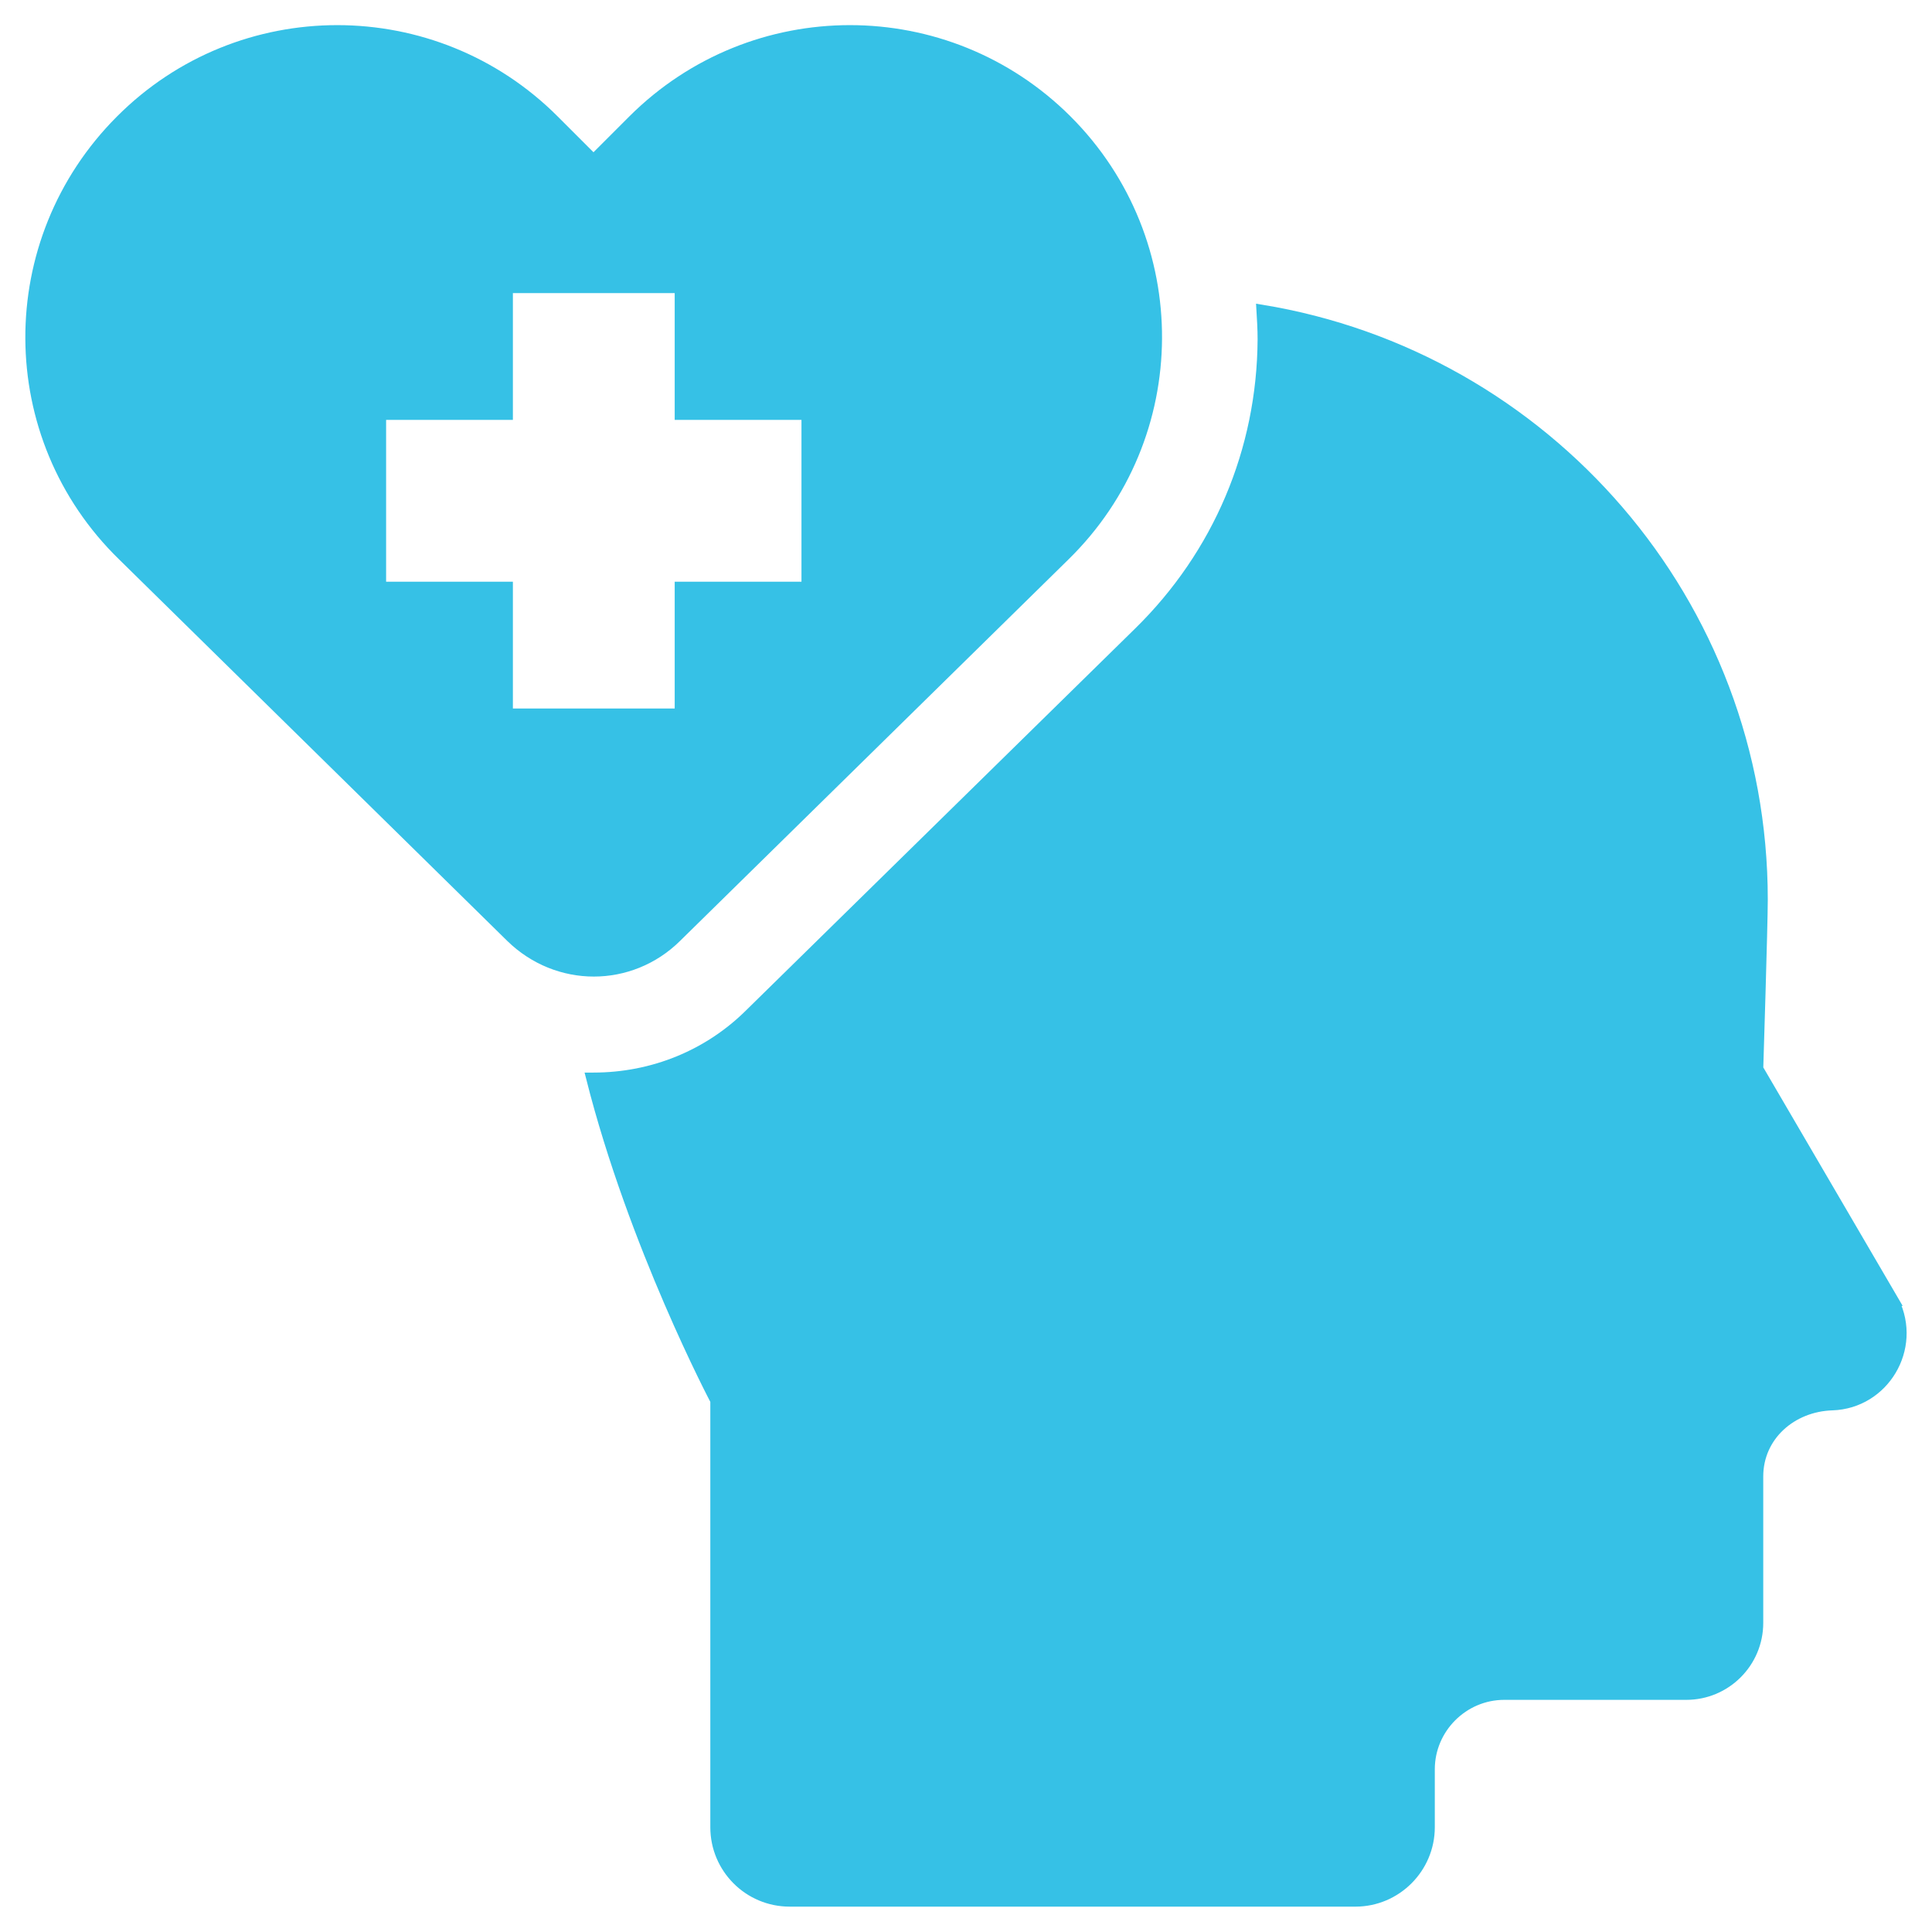
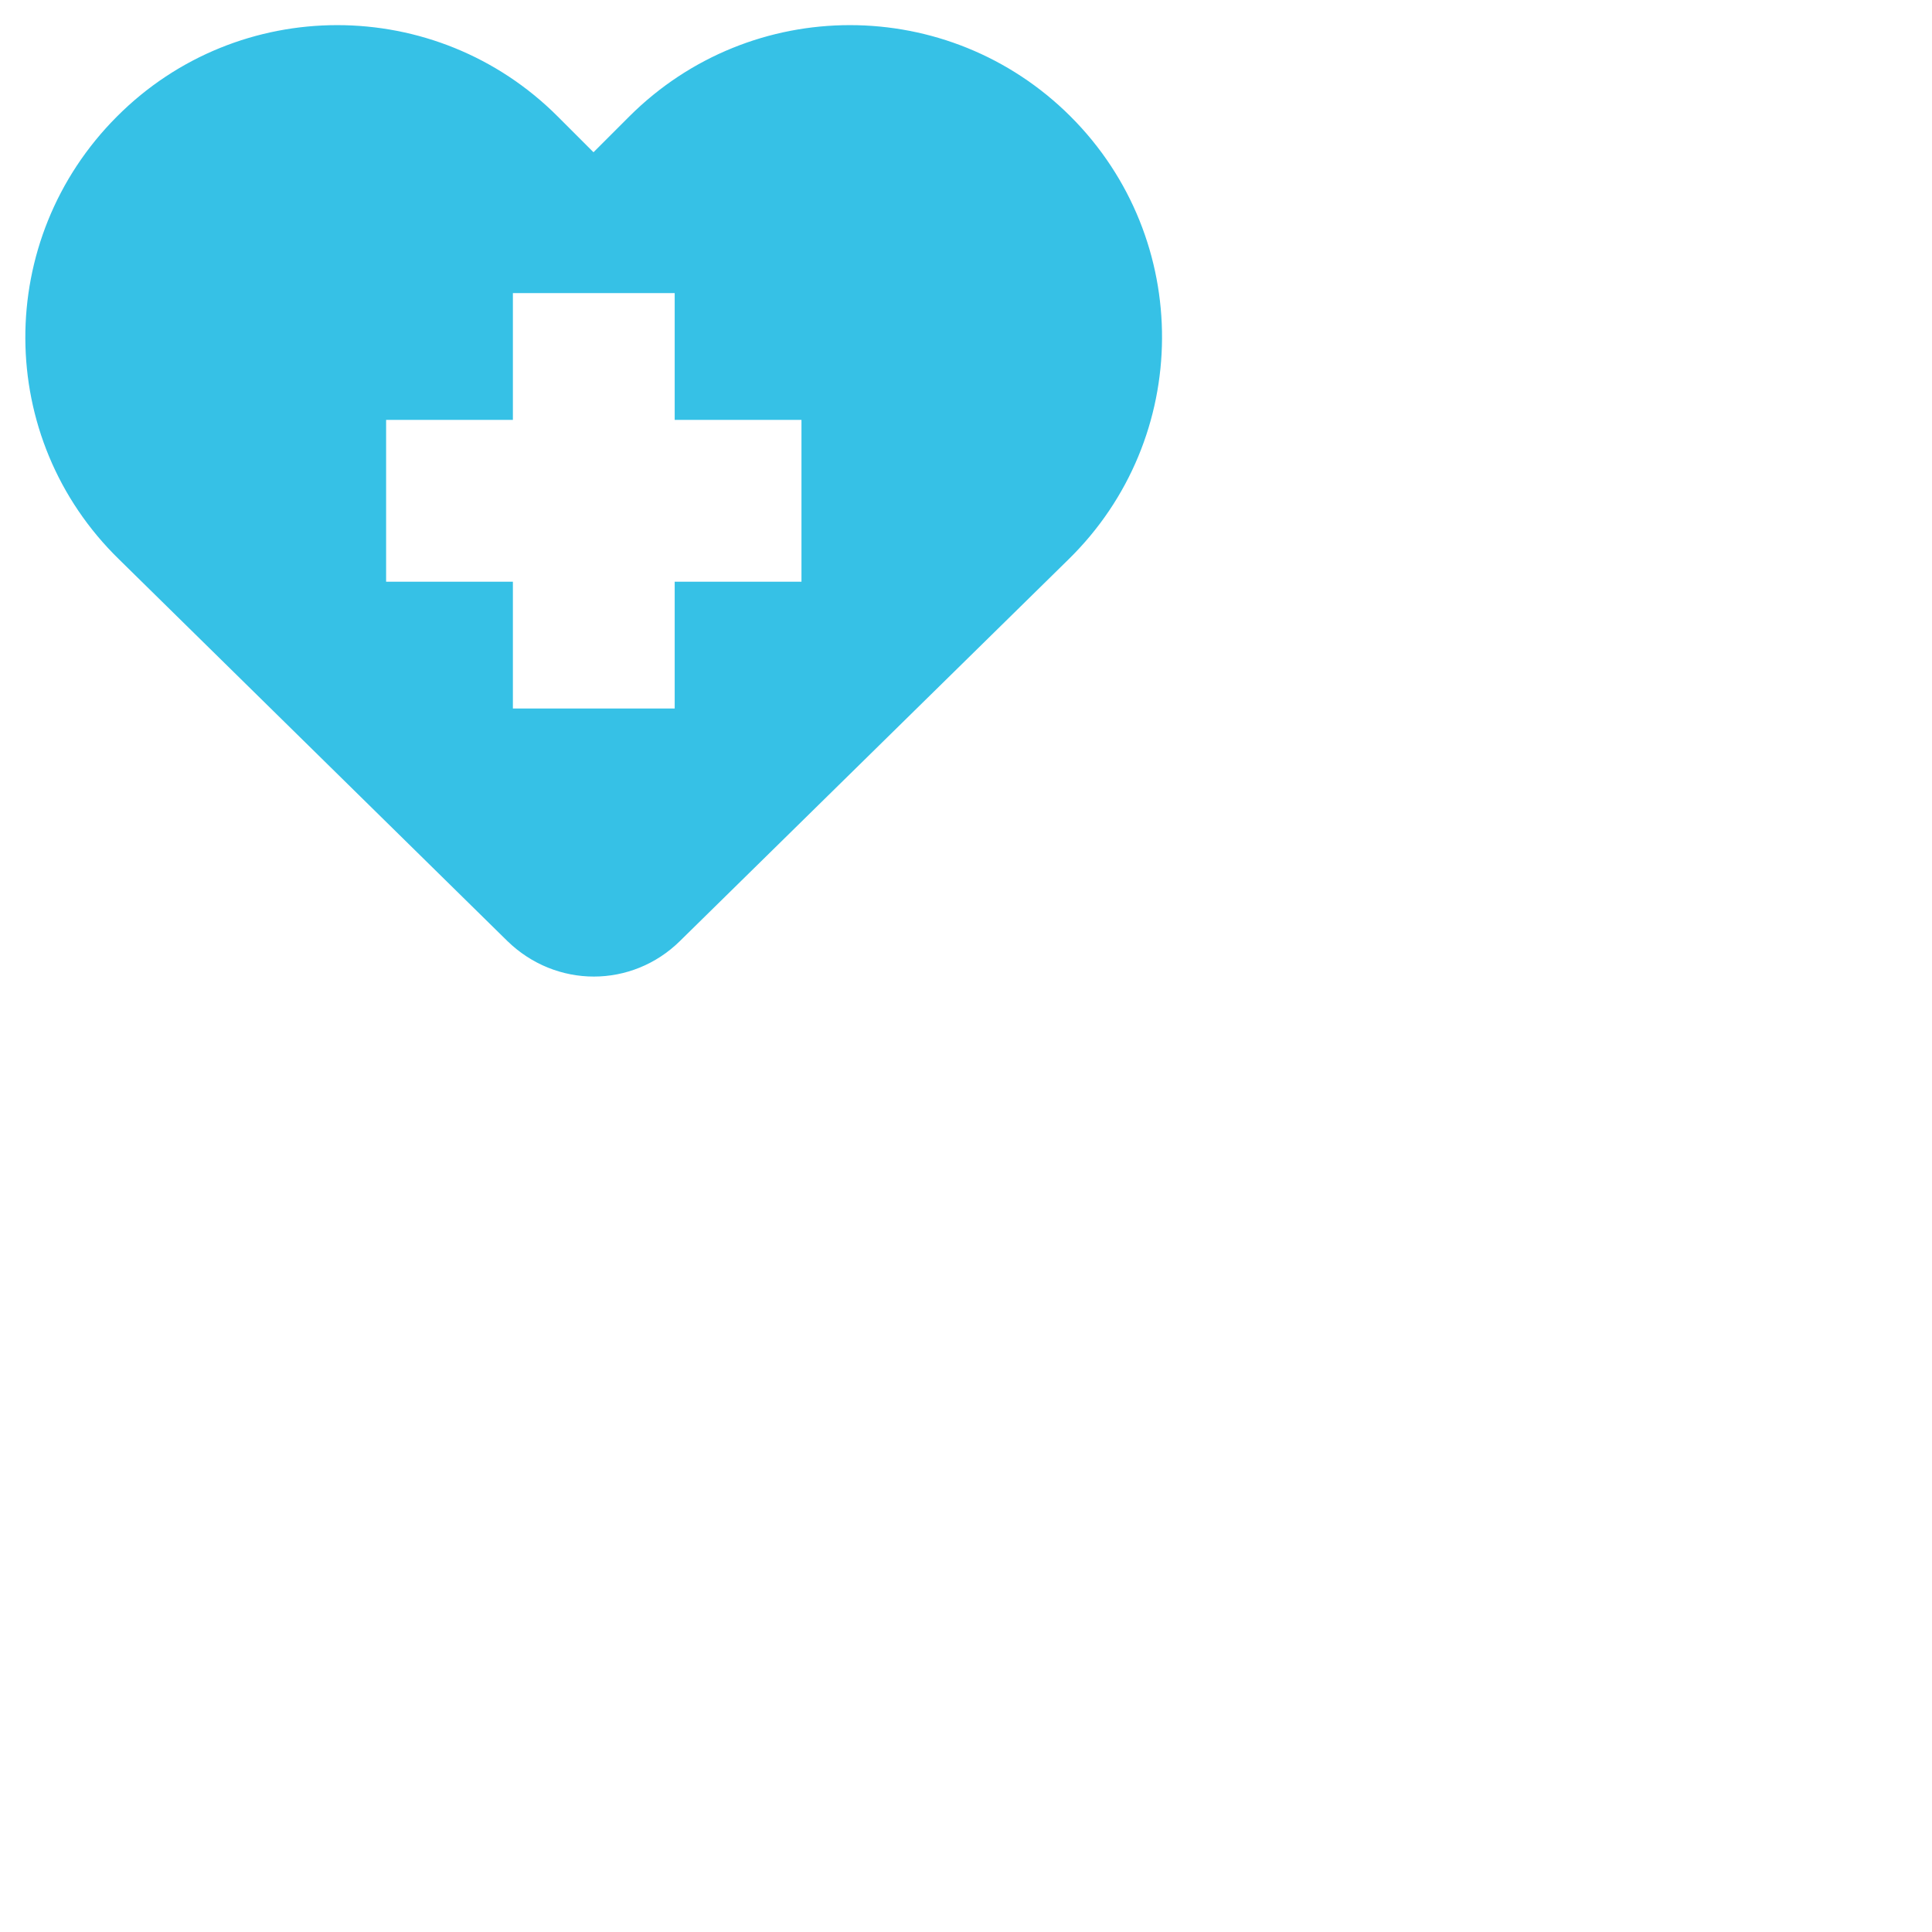
<svg xmlns="http://www.w3.org/2000/svg" viewBox="0 0 100 100" fill-rule="evenodd">
  <path d="m55.234 6.203c-6.219-6.203-16.266-6.203-22.484 0l-2.031 2.031-2.031-2.031c-6.203-6.203-16.266-6.203-22.453 0-6.266 6.266-6.234 16.406 0.109 22.578l20.094 19.75c1.203 1.172 2.75 1.766 4.297 1.766s3.094-0.594 4.281-1.766l20.109-19.75c6.312-6.172 6.375-16.312 0.109-22.578zm-13.5 24.156h-6.562v6.562h-8.875v-6.562h-6.562v-8.875h6.562v-6.562h8.875v6.562h6.562z" fill="#36c1e6" stroke-width="0.5" stroke="#36c1e6" />
-   <path d="m98.047 67.344-7.031-12.031s0.234-7.453 0.234-8.75c0-15.391-11.234-28.141-25.969-30.547 0.031 0.516 0.062 1.016 0.062 1.547-0.031 5.75-2.312 11.125-6.406 15.141l-20.109 19.734c-2.141 2.141-5.031 3.328-8.109 3.328h-0.141c2.203 8.719 6.438 16.734 6.438 16.734v22.078c0 2.125 1.719 3.859 3.859 3.859h29.281c2.125 0 3.859-1.734 3.859-3.859v-3c0-2.109 1.734-3.844 3.844-3.844h9.422c2.062 0 3.734-1.672 3.734-3.734v-7.578c0-2.094 1.734-3.609 3.828-3.672 2.688-0.094 4.406-2.953 3.203-5.406z" fill="#36c1e6" stroke-width="0.5" stroke="#36c1e6" />
</svg>